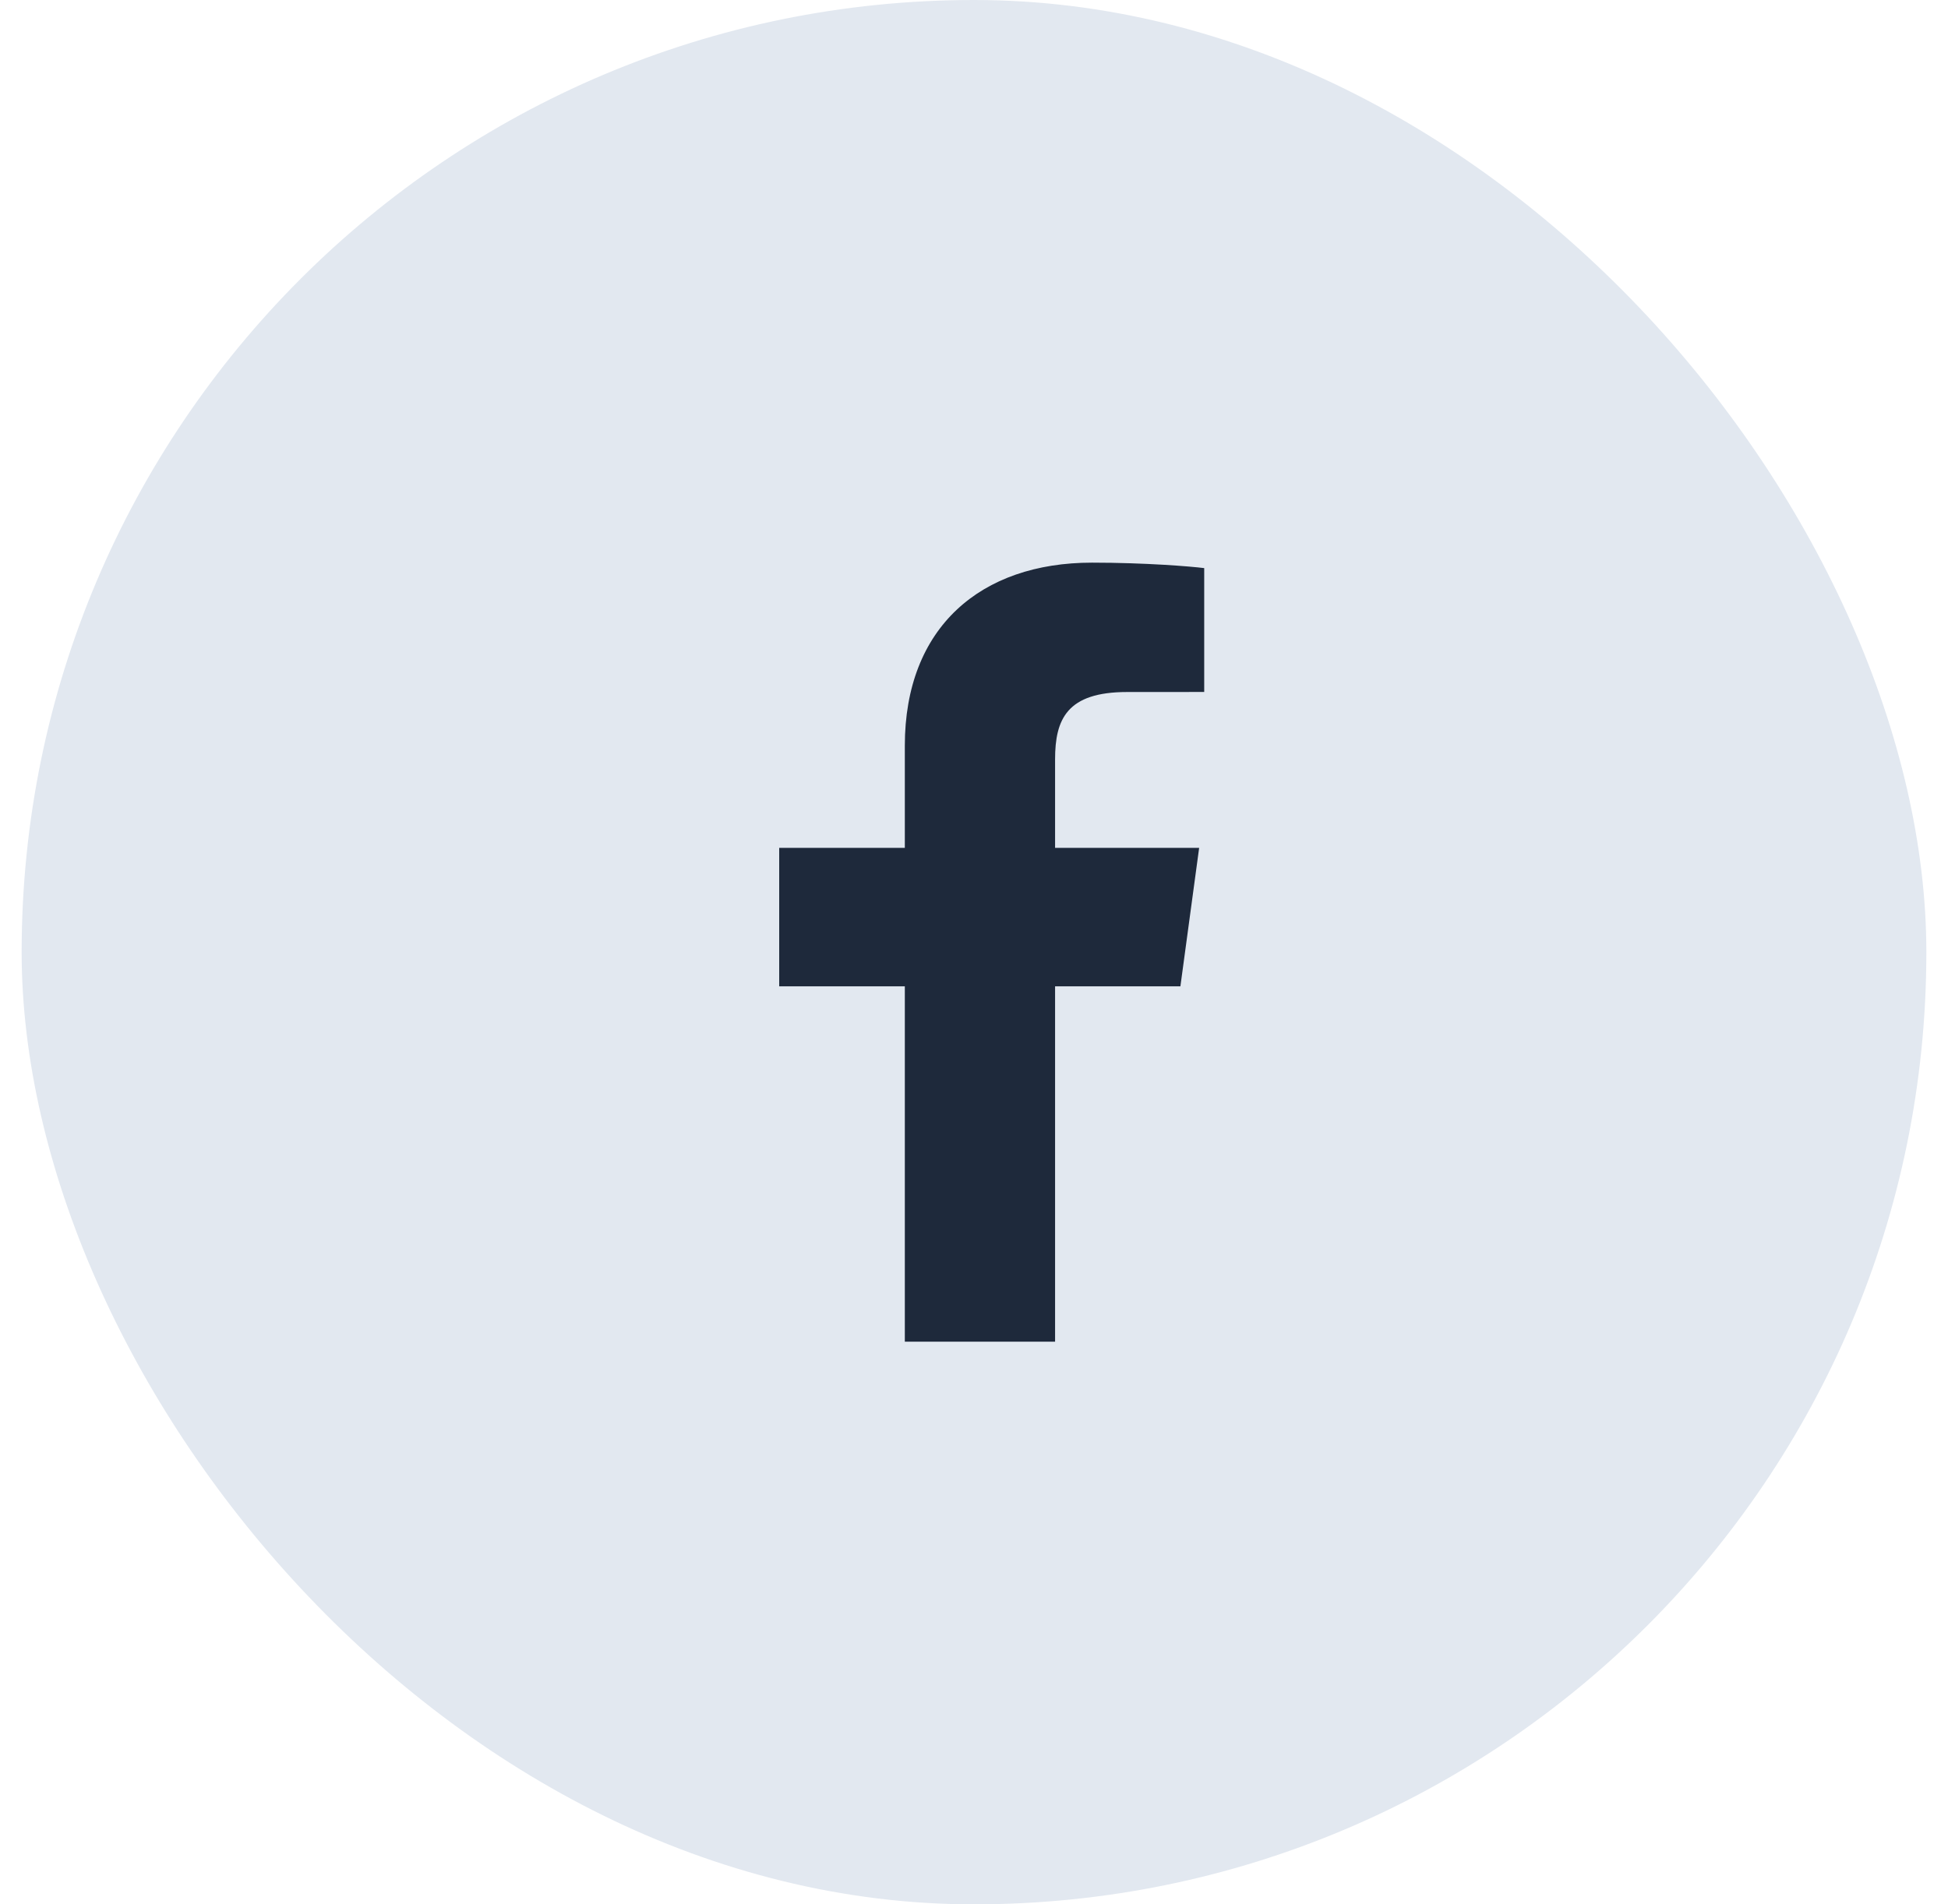
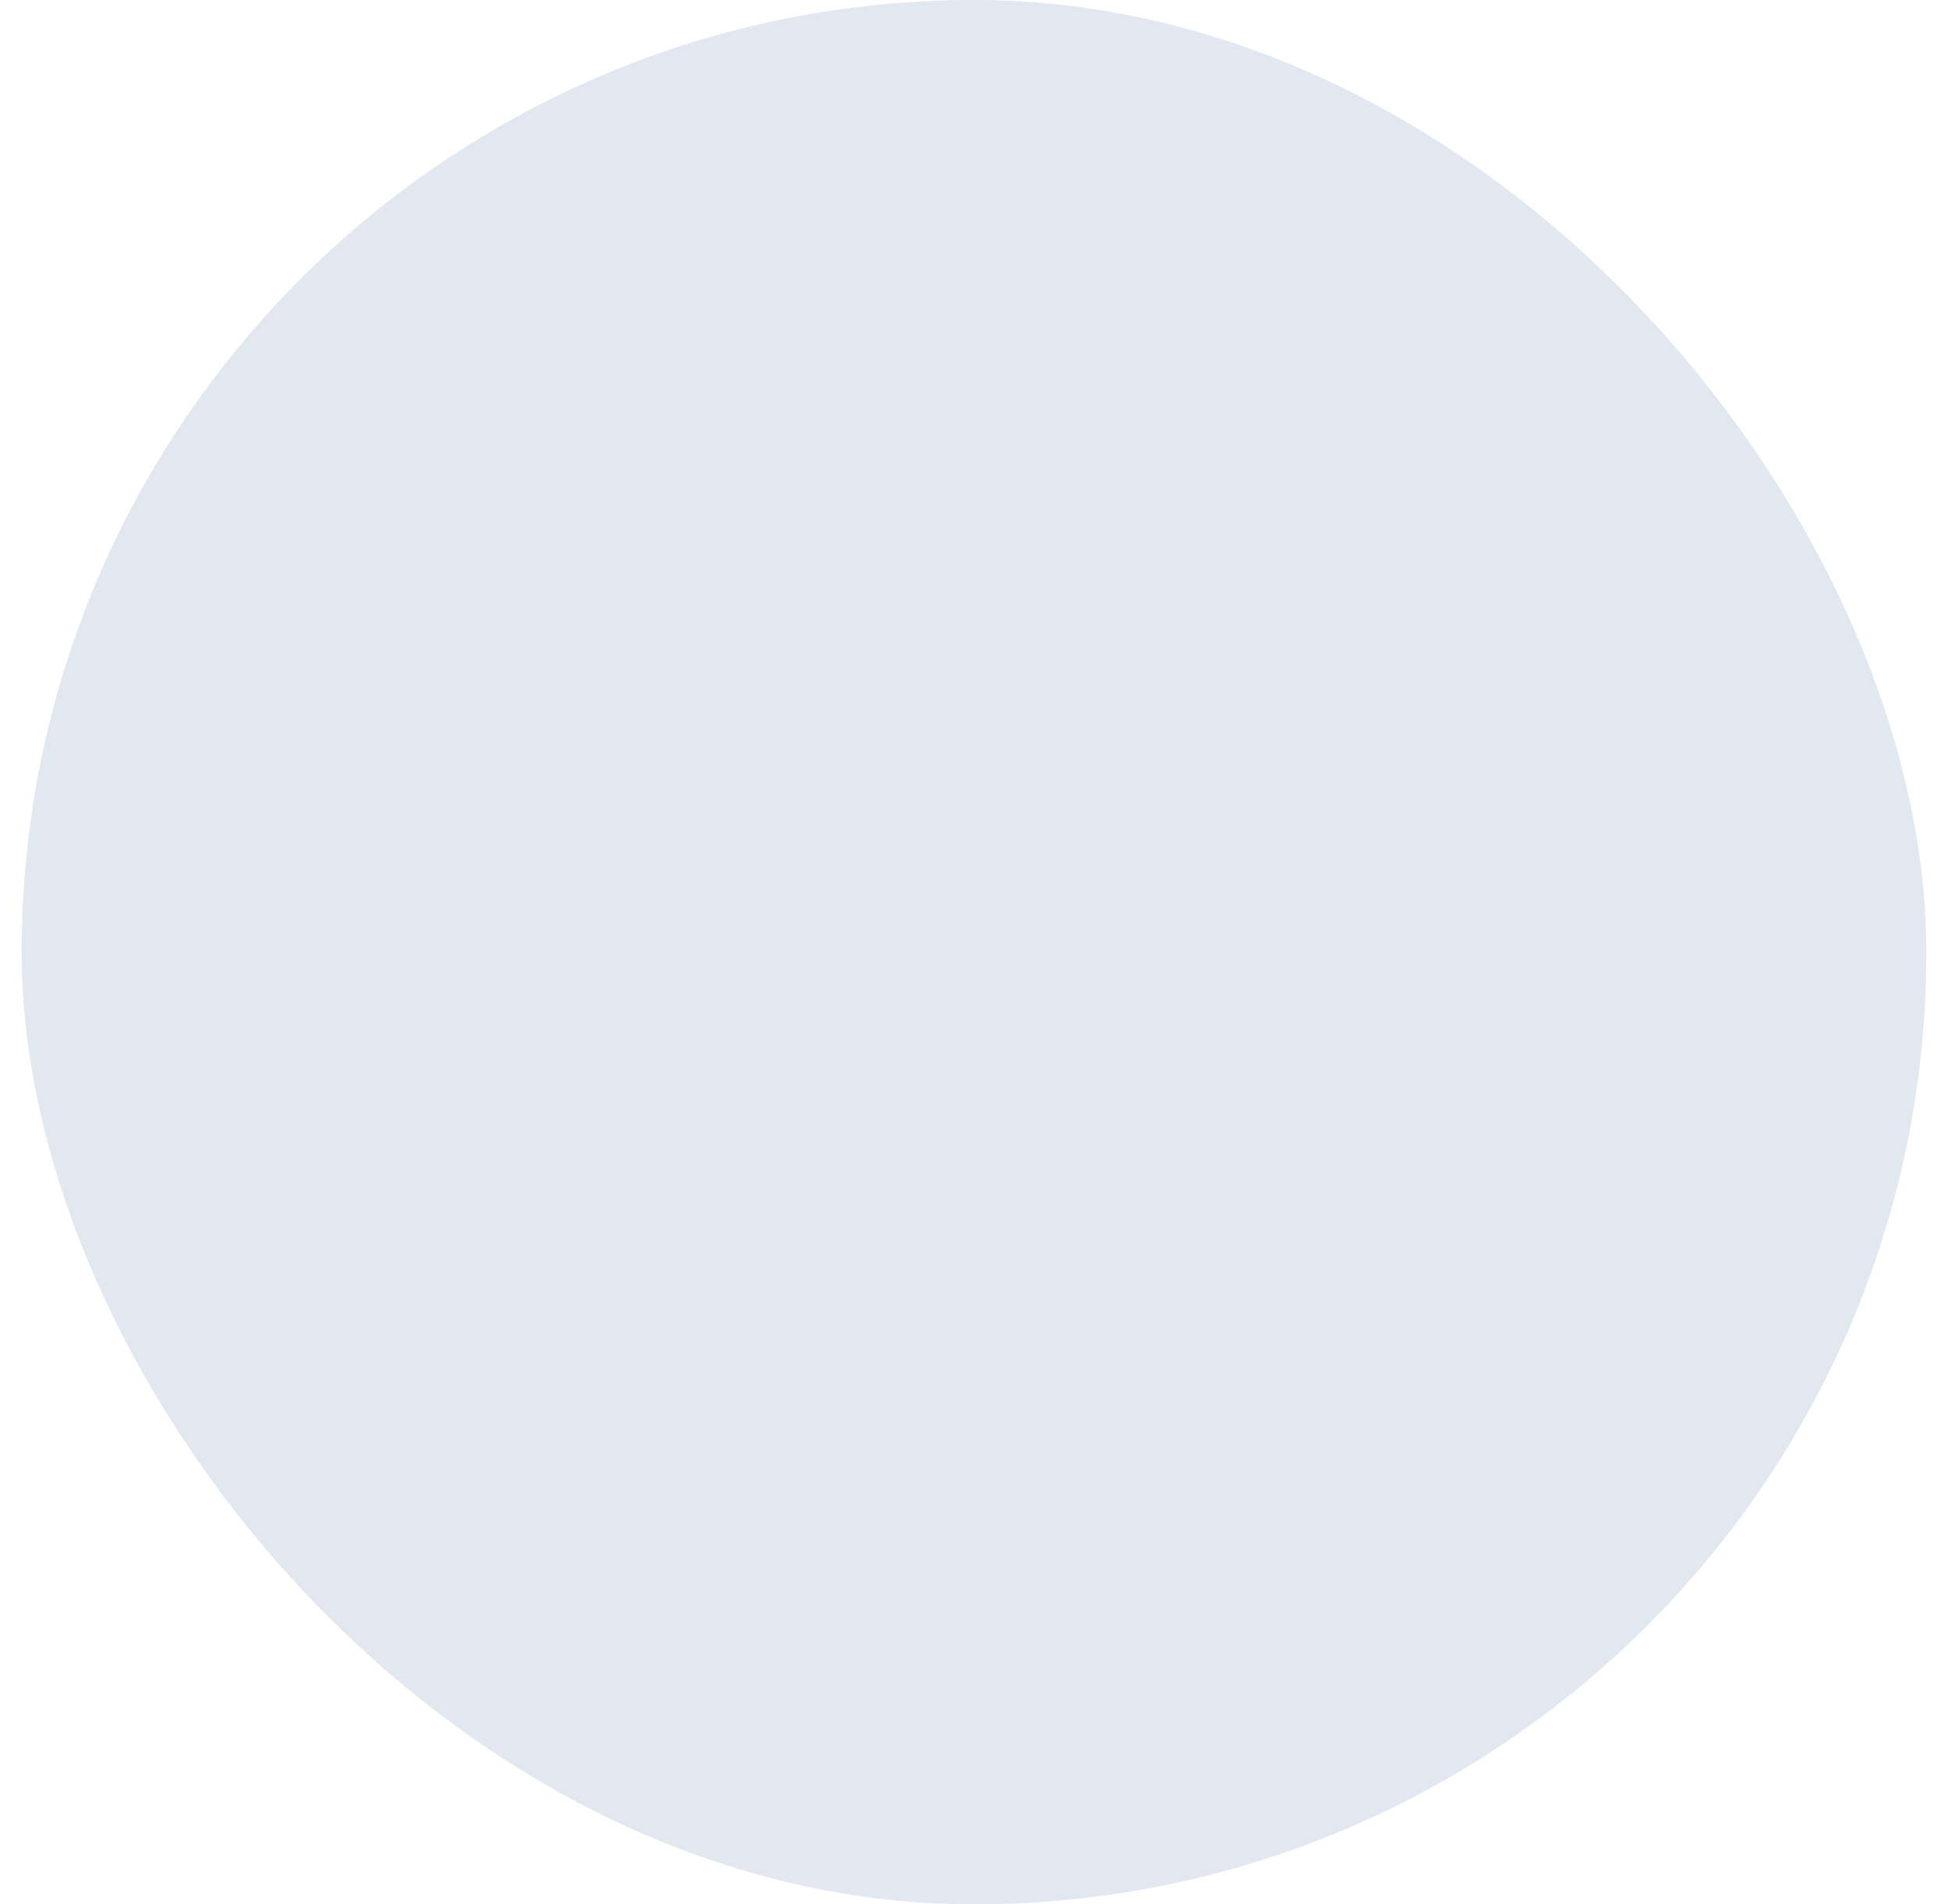
<svg xmlns="http://www.w3.org/2000/svg" width="45" height="44" viewBox="0 0 45 44" fill="none">
  <g filter="url(#filter0_b_793_15435)">
    <rect x="0.5" width="44" height="44" rx="22" fill="#E2E8F0" />
  </g>
-   <path d="M24.373 31V22.789H27.268L27.701 19.59H24.373V17.547C24.373 16.62 24.643 15.989 26.038 15.989L27.818 15.988V13.126C27.51 13.087 26.454 13 25.225 13C22.659 13 20.902 14.491 20.902 17.23V19.59H18V22.789H20.902V31L24.373 31Z" fill="#1E293B" />
  <defs>
    <filter id="filter0_b_793_15435" x="-11.5" y="-12" width="68" height="68" filterUnits="userSpaceOnUse" color-interpolation-filters="sRGB">
      <feFlood flood-opacity="0" result="BackgroundImageFix" />
      <feGaussianBlur in="BackgroundImageFix" stdDeviation="6" />
      <feComposite in2="SourceAlpha" operator="in" result="effect1_backgroundBlur_793_15435" />
      <feBlend mode="normal" in="SourceGraphic" in2="effect1_backgroundBlur_793_15435" result="shape" />
    </filter>
  </defs>
</svg>